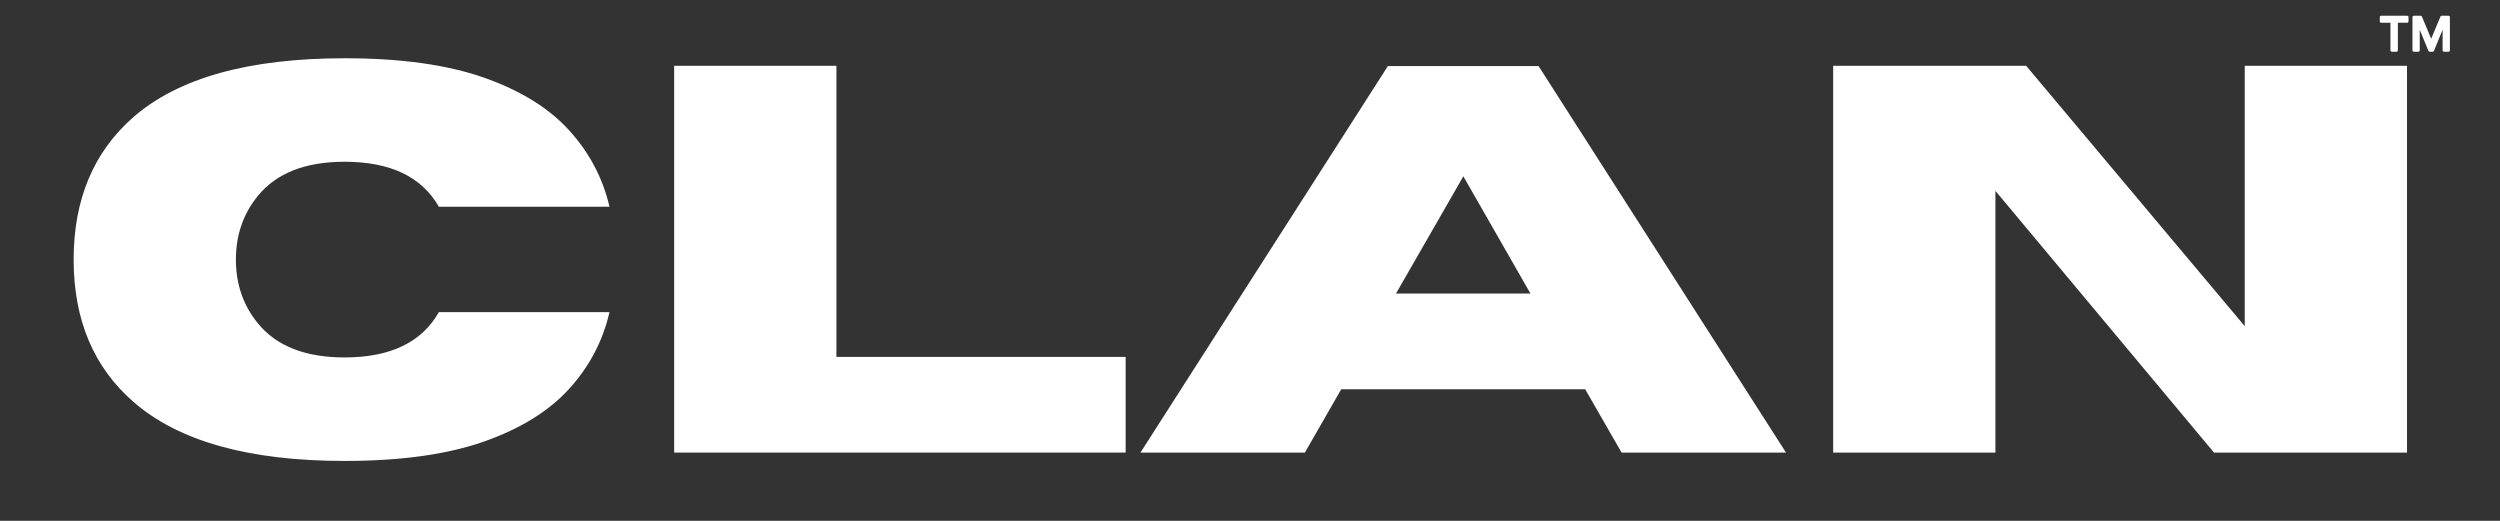
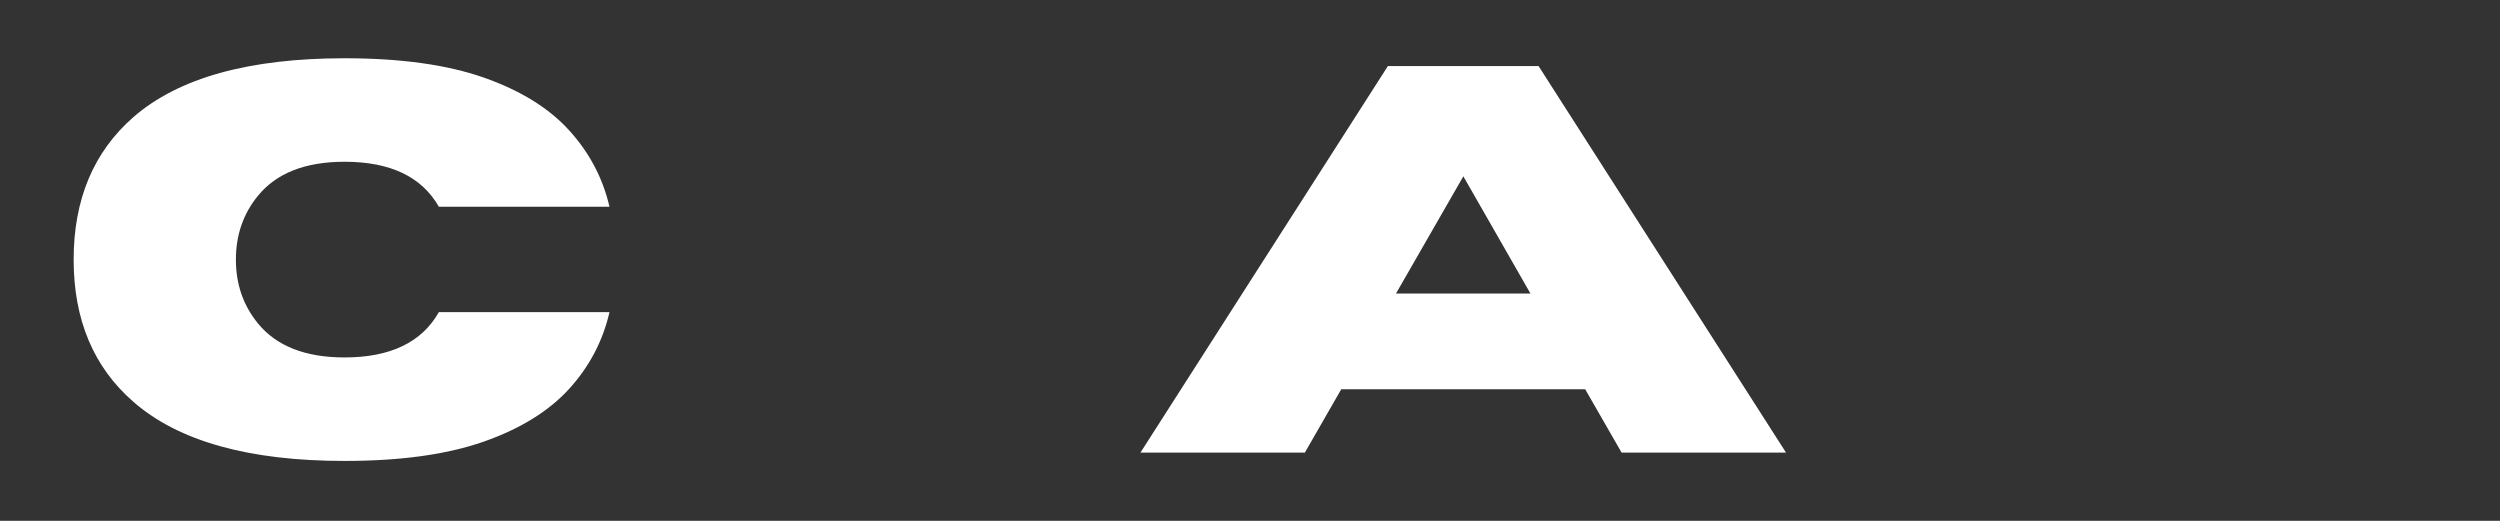
<svg xmlns="http://www.w3.org/2000/svg" width="1920" zoomAndPan="magnify" viewBox="0 0 1440 300" height="400" preserveAspectRatio="xMidYMid meet" version="1.2">
  <rect x="0" y="0" width="1440" height="300" fill="#333333" stroke="none" />
  <defs>
    <clipPath id="2ad66ce760">
-       <path d="M 1370.754 9 L 1388 9 L 1388 29.926 L 1370.754 29.926 Z M 1370.754 9 " />
-     </clipPath>
+       </clipPath>
    <clipPath id="6ea0c72878">
-       <path d="M 1389 9 L 1411.254 9 L 1411.254 29.926 L 1389 29.926 Z M 1389 9 " />
-     </clipPath>
+       </clipPath>
  </defs>
  <g id="8bea6ff645">
    <g style="fill:#ffffff;fill-opacity:1;">
      <g transform="translate(30, 260.683)">
        <path style="stroke:none" d="M 168.453 4.812 C 113.391 4.812 72.867 -6.52 46.891 -29.188 C 23.91 -49.164 12.422 -76.488 12.422 -111.156 C 12.422 -145.832 23.91 -173.207 46.891 -193.281 C 72.867 -215.844 113.391 -227.125 168.453 -227.125 C 200.742 -227.125 227.445 -223.426 248.562 -216.031 C 269.676 -208.633 286.078 -198.516 297.766 -185.672 C 309.461 -172.836 317.227 -158.145 321.062 -141.594 L 222.781 -141.594 C 212.945 -158.875 194.836 -167.516 168.453 -167.516 C 145.891 -167.516 129.273 -160.992 118.609 -147.953 C 110.117 -137.598 105.875 -125.332 105.875 -111.156 C 105.875 -96.977 110.117 -84.711 118.609 -74.359 C 129.273 -61.316 145.891 -54.797 168.453 -54.797 C 194.836 -54.797 212.945 -63.492 222.781 -80.891 L 321.062 -80.891 C 317.227 -64.223 309.461 -49.473 297.766 -36.641 C 286.078 -23.805 269.676 -13.688 248.562 -6.281 C 227.445 1.113 200.742 4.812 168.453 4.812 Z M 168.453 4.812 " />
      </g>
      <g transform="translate(363.48, 260.683)">
-         <path style="stroke:none" d="M 284.891 0 L 24.844 0 L 24.844 -222.781 L 118.297 -222.781 L 118.297 -55.109 L 284.891 -55.109 Z M 284.891 0 " />
-       </g>
+         </g>
      <g transform="translate(654.577, 260.683)">
        <path style="stroke:none" d="M 374.156 0 L 279.453 0 L 258.484 -36.484 L 117.984 -36.484 L 97.031 0 L 2.328 0 L 144.844 -222.625 L 231.641 -222.625 Z M 226.969 -91.594 L 188.312 -159.125 L 149.5 -91.594 Z M 226.969 -91.594 " />
      </g>
      <g transform="translate(1031.061, 260.683)">
-         <path style="stroke:none" d="M 355.375 0 L 244.203 0 L 118.297 -150.75 L 118.297 0 L 24.844 0 L 24.844 -222.781 L 136 -222.781 L 261.906 -72.812 L 261.906 -222.781 L 355.375 -222.781 Z M 355.375 0 " />
-       </g>
+         </g>
    </g>
    <g clip-rule="nonzero" clip-path="url(#2ad66ce760)">
-       <path style=" stroke:none;fill-rule:nonzero;fill:#ffffff;fill-opacity:1;" d="M 1380.367 29.809 L 1377.699 29.809 C 1377.254 29.809 1376.891 29.445 1376.891 29 L 1376.891 13.086 L 1371.562 13.086 C 1371.117 13.086 1370.754 12.727 1370.754 12.277 L 1370.754 9.855 C 1370.754 9.41 1371.117 9.047 1371.562 9.047 L 1386.504 9.047 C 1386.949 9.047 1387.312 9.41 1387.312 9.855 L 1387.312 12.277 C 1387.312 12.727 1386.949 13.086 1386.504 13.086 L 1381.172 13.086 L 1381.172 29 C 1381.172 29.445 1380.812 29.809 1380.367 29.809 Z M 1380.367 29.809 " />
-     </g>
+       </g>
    <g clip-rule="nonzero" clip-path="url(#6ea0c72878)">
      <path style=" stroke:none;fill-rule:nonzero;fill:#ffffff;fill-opacity:1;" d="M 1410.332 29.809 L 1407.75 29.809 C 1407.301 29.809 1406.941 29.445 1406.941 29 L 1406.941 17.148 L 1401.953 29.305 C 1401.828 29.609 1401.535 29.809 1401.207 29.809 L 1399.512 29.809 C 1399.184 29.809 1398.887 29.609 1398.762 29.305 L 1393.773 17.148 L 1393.773 29 C 1393.773 29.445 1393.414 29.809 1392.969 29.809 L 1390.383 29.809 C 1389.938 29.809 1389.574 29.445 1389.574 29 L 1389.574 9.855 C 1389.574 9.41 1389.938 9.047 1390.383 9.047 L 1394.258 9.047 C 1394.586 9.047 1394.879 9.242 1395.004 9.543 L 1400.359 22.32 L 1405.711 9.543 C 1405.836 9.242 1406.133 9.047 1406.457 9.047 L 1410.332 9.047 C 1410.781 9.047 1411.141 9.41 1411.141 9.855 L 1411.141 29 C 1411.141 29.445 1410.781 29.809 1410.332 29.809 Z M 1410.332 29.809 " />
    </g>
  </g>
</svg>